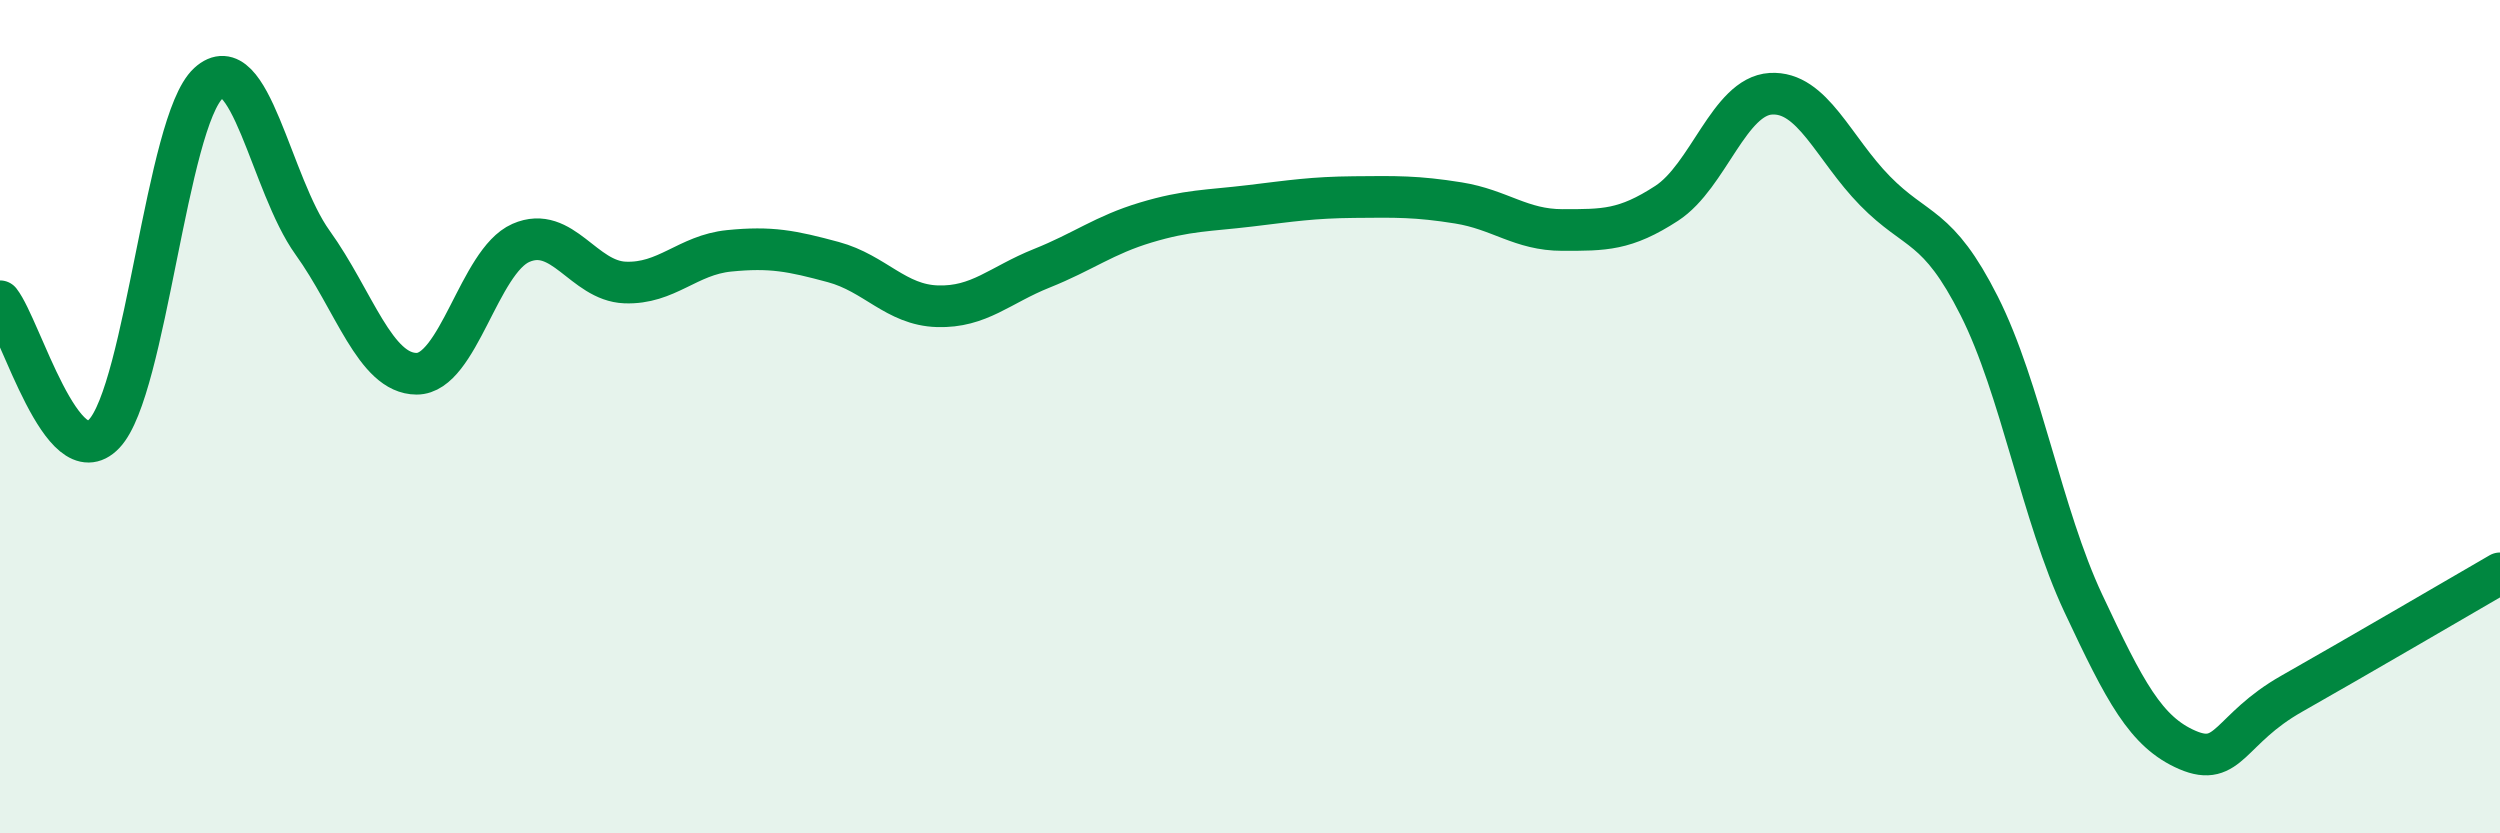
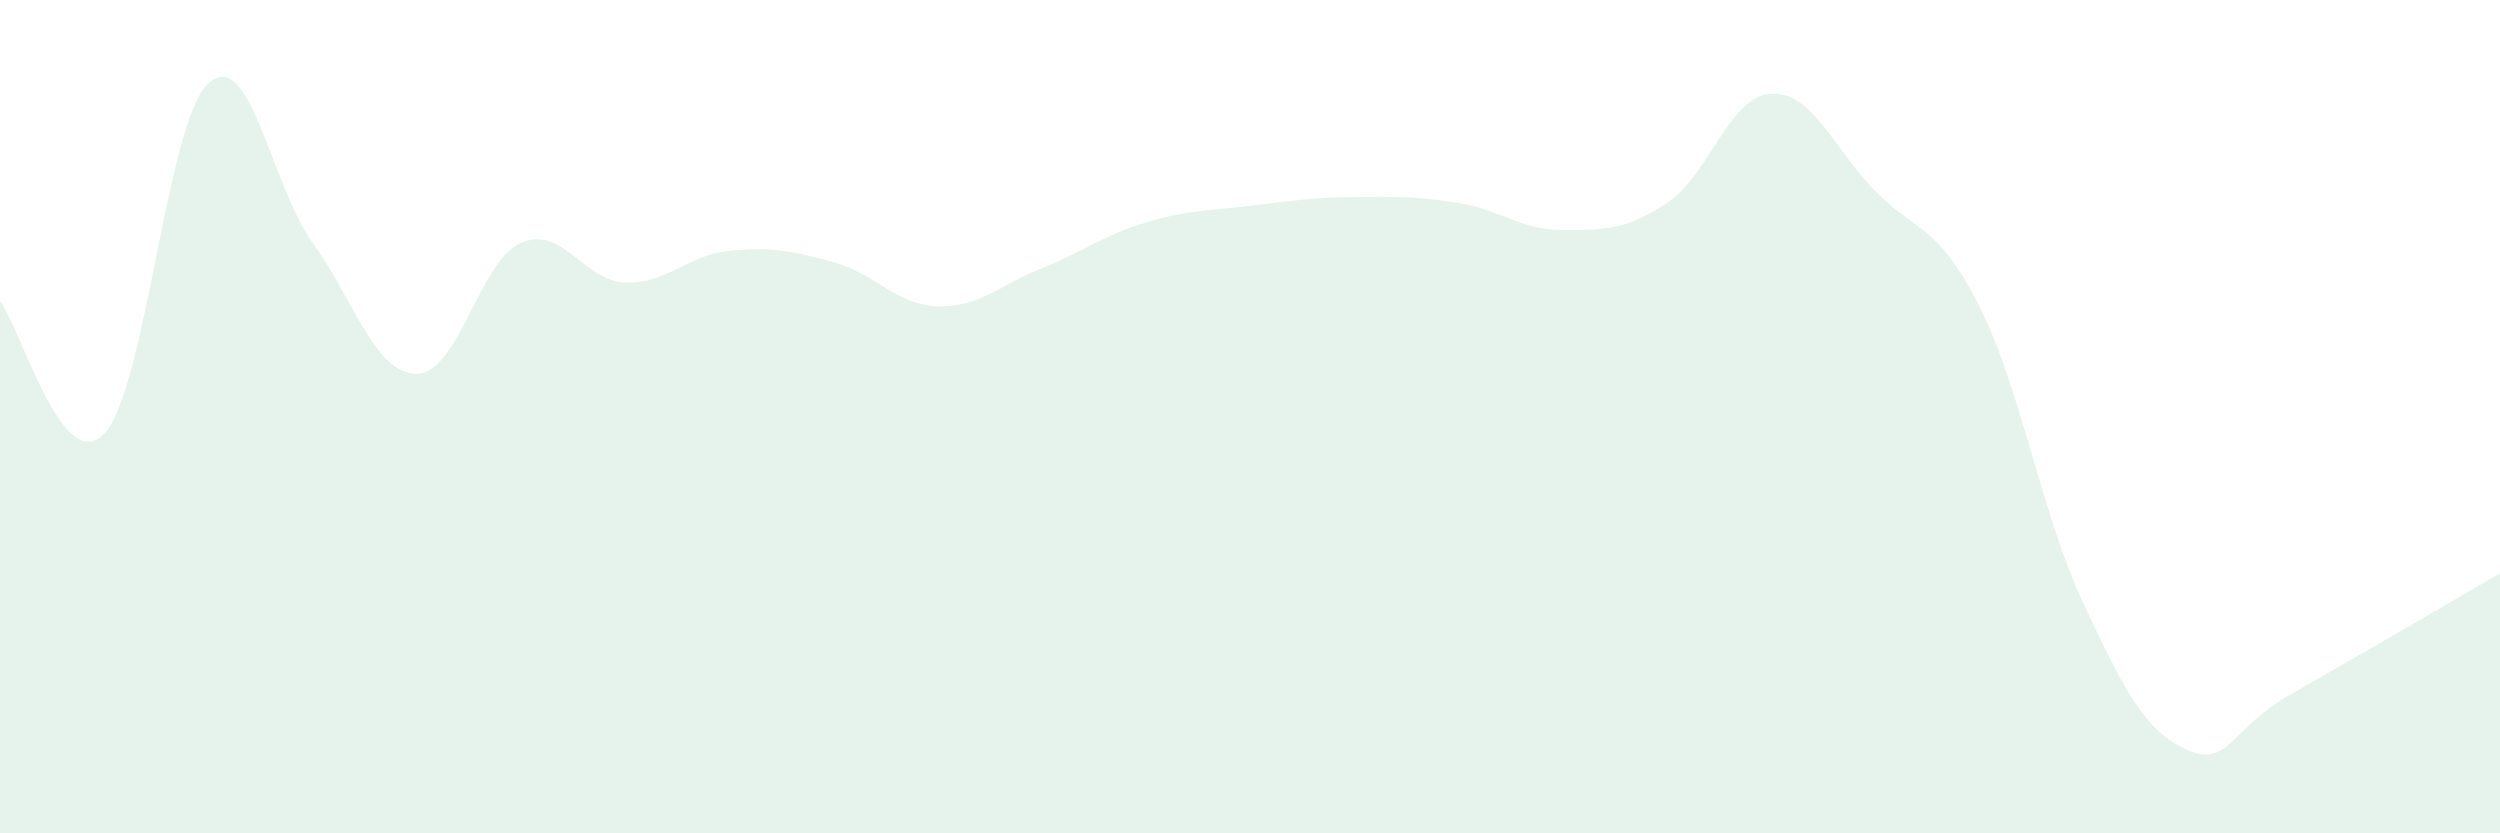
<svg xmlns="http://www.w3.org/2000/svg" width="60" height="20" viewBox="0 0 60 20">
  <path d="M 0,7.23 C 0.5,7.87 1.5,11.46 2.5,10.41 C 3.5,9.36 4,2.92 5,2 C 6,1.08 6.5,4.43 7.5,5.82 C 8.5,7.21 9,8.97 10,8.97 C 11,8.97 11.5,6.27 12.5,5.83 C 13.5,5.39 14,6.74 15,6.78 C 16,6.82 16.5,6.12 17.5,6.02 C 18.5,5.92 19,6.02 20,6.29 C 21,6.56 21.5,7.32 22.5,7.35 C 23.5,7.38 24,6.84 25,6.44 C 26,6.04 26.5,5.64 27.5,5.34 C 28.5,5.04 29,5.06 30,4.94 C 31,4.82 31.5,4.74 32.5,4.73 C 33.5,4.72 34,4.71 35,4.87 C 36,5.03 36.5,5.52 37.5,5.52 C 38.5,5.52 39,5.53 40,4.88 C 41,4.23 41.5,2.31 42.5,2.25 C 43.5,2.19 44,3.56 45,4.58 C 46,5.6 46.5,5.36 47.5,7.34 C 48.5,9.32 49,12.35 50,14.48 C 51,16.61 51.5,17.57 52.5,18 C 53.5,18.43 53.5,17.5 55,16.65 C 56.5,15.8 59,14.34 60,13.76L60 20L0 20Z" fill="#008740" opacity="0.1" stroke-linecap="round" stroke-linejoin="round" />
-   <path d="M 0,7.23 C 0.5,7.87 1.5,11.46 2.5,10.41 C 3.5,9.36 4,2.92 5,2 C 6,1.08 6.5,4.43 7.5,5.82 C 8.5,7.21 9,8.97 10,8.97 C 11,8.97 11.5,6.27 12.5,5.83 C 13.5,5.39 14,6.74 15,6.78 C 16,6.82 16.5,6.12 17.5,6.02 C 18.5,5.92 19,6.02 20,6.29 C 21,6.56 21.5,7.32 22.5,7.35 C 23.5,7.38 24,6.84 25,6.44 C 26,6.04 26.5,5.64 27.5,5.34 C 28.5,5.04 29,5.06 30,4.94 C 31,4.82 31.5,4.74 32.5,4.73 C 33.5,4.72 34,4.71 35,4.87 C 36,5.03 36.5,5.52 37.5,5.52 C 38.5,5.52 39,5.53 40,4.88 C 41,4.23 41.5,2.31 42.5,2.25 C 43.5,2.19 44,3.56 45,4.58 C 46,5.6 46.5,5.36 47.5,7.34 C 48.5,9.32 49,12.35 50,14.48 C 51,16.61 51.5,17.57 52.5,18 C 53.5,18.43 53.5,17.5 55,16.65 C 56.5,15.8 59,14.34 60,13.76" stroke="#008740" stroke-width="1" fill="none" stroke-linecap="round" stroke-linejoin="round" />
</svg>